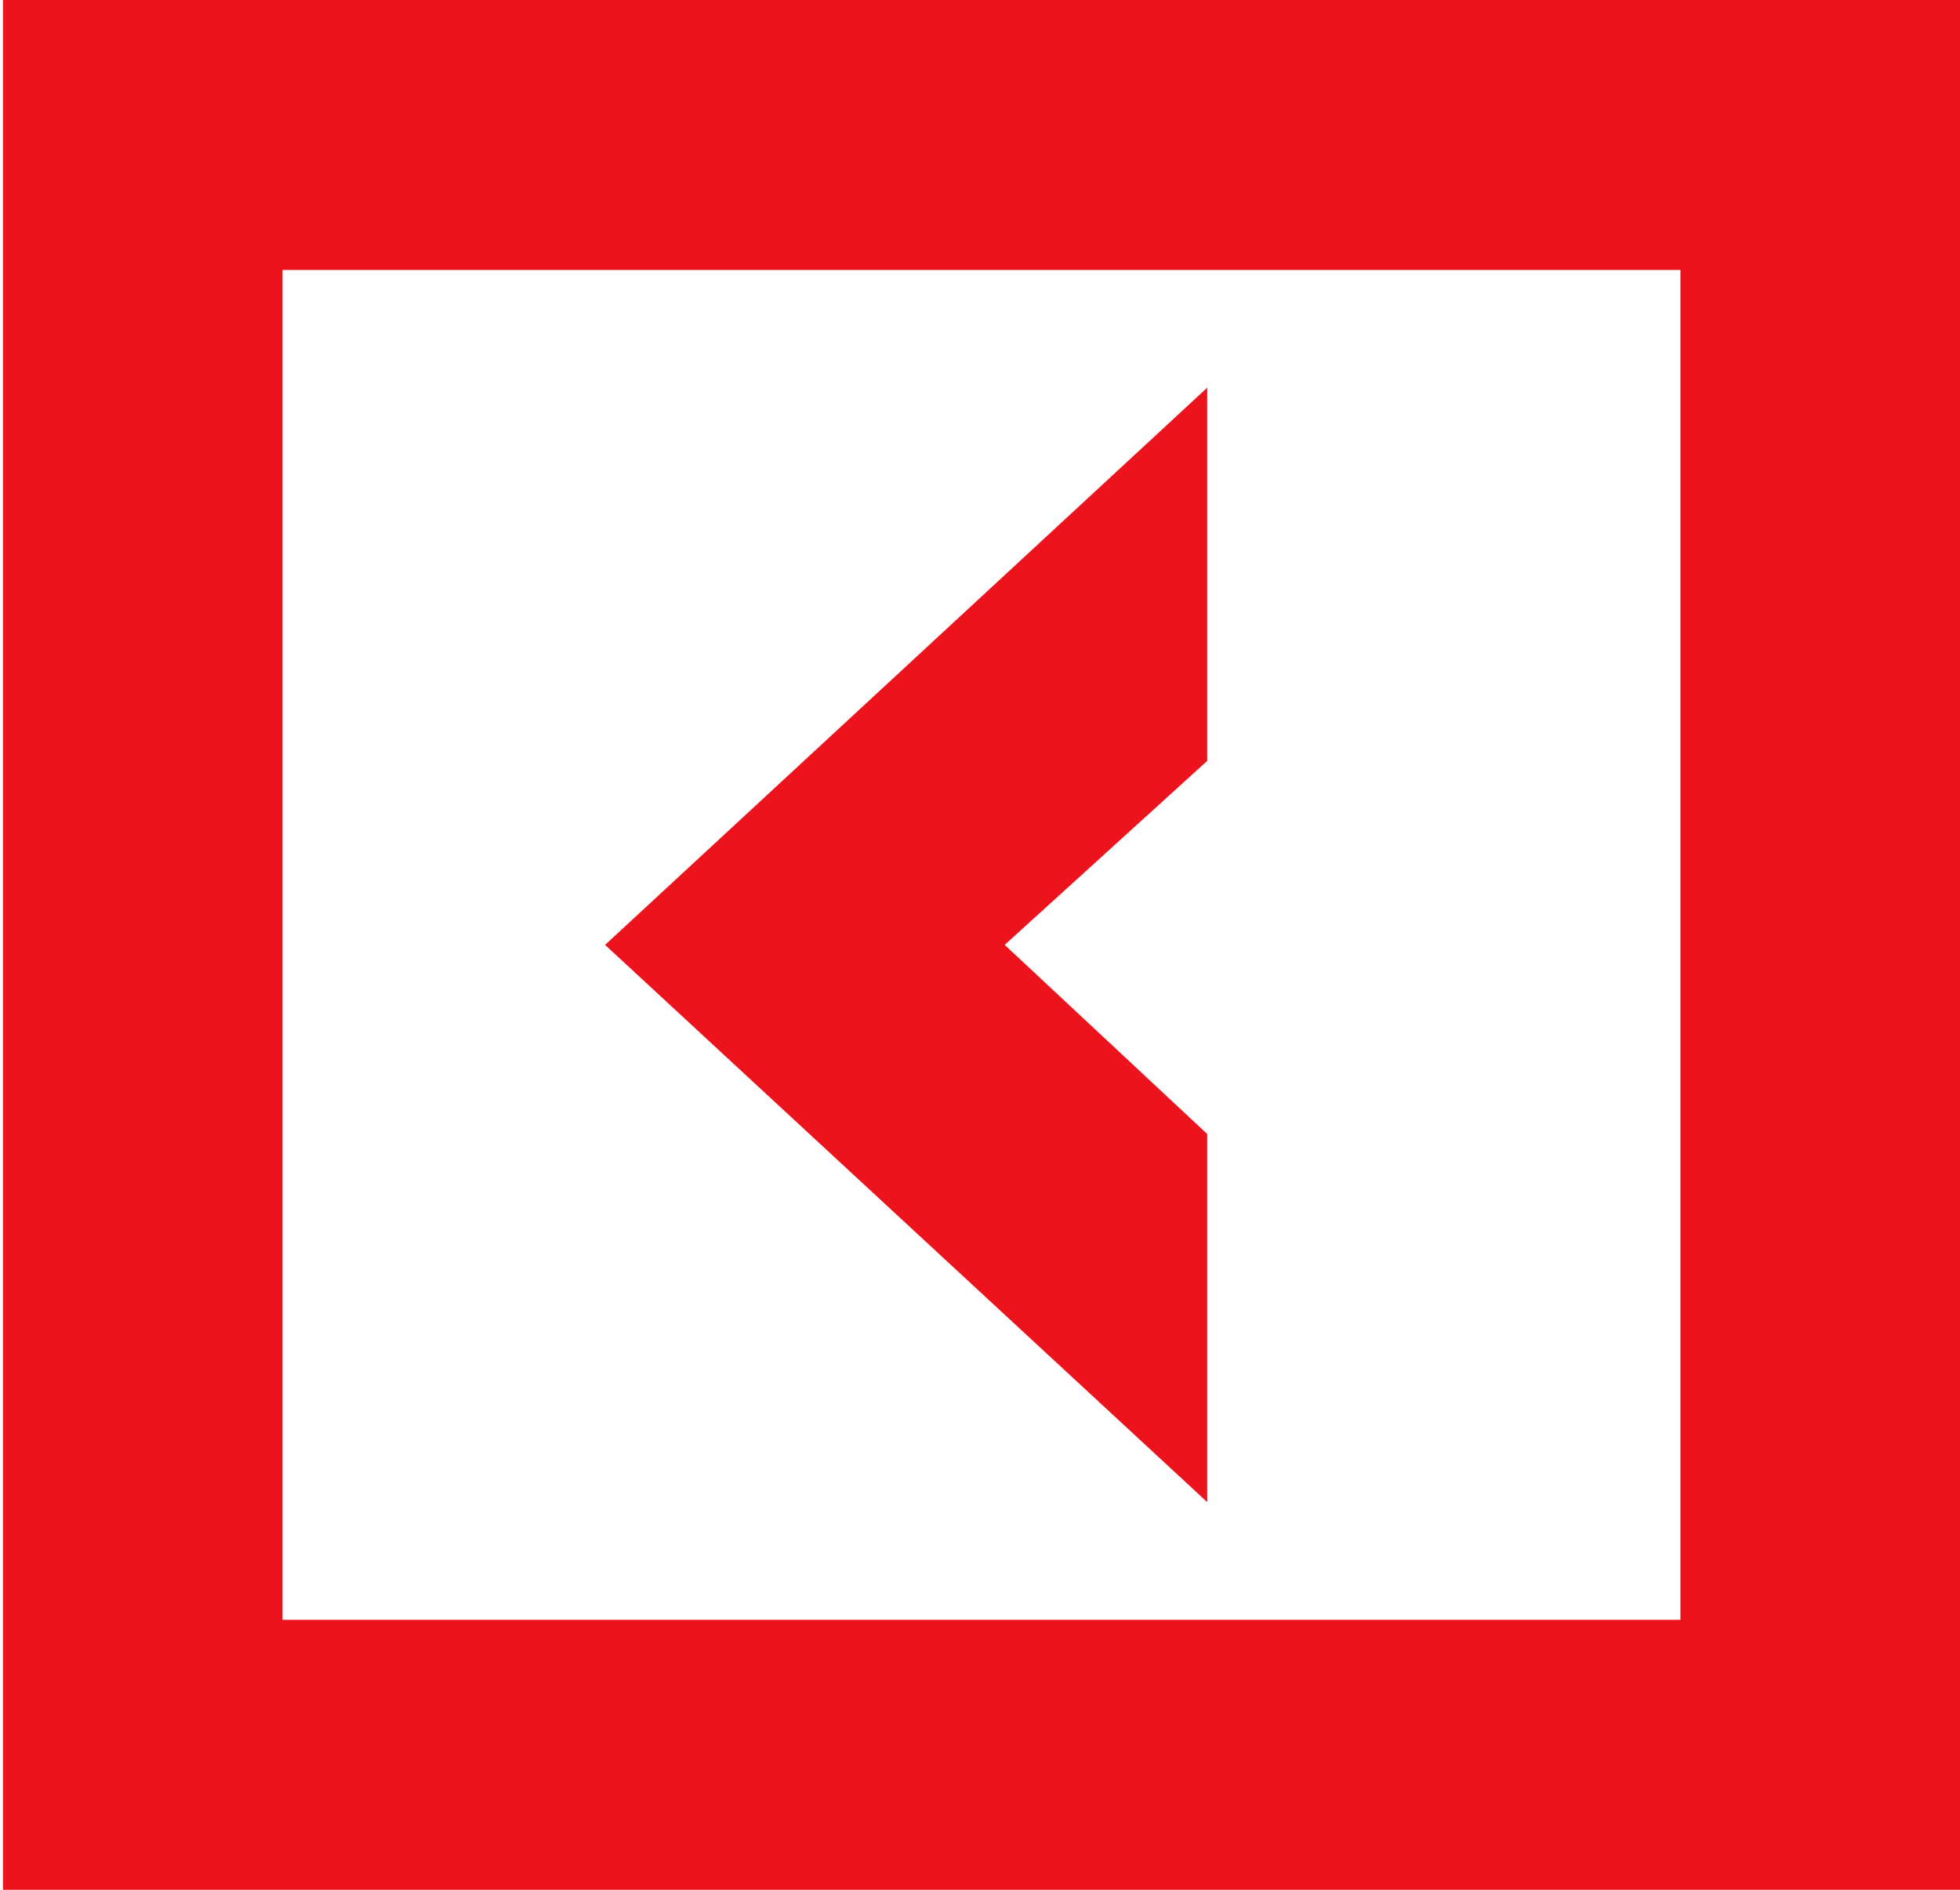
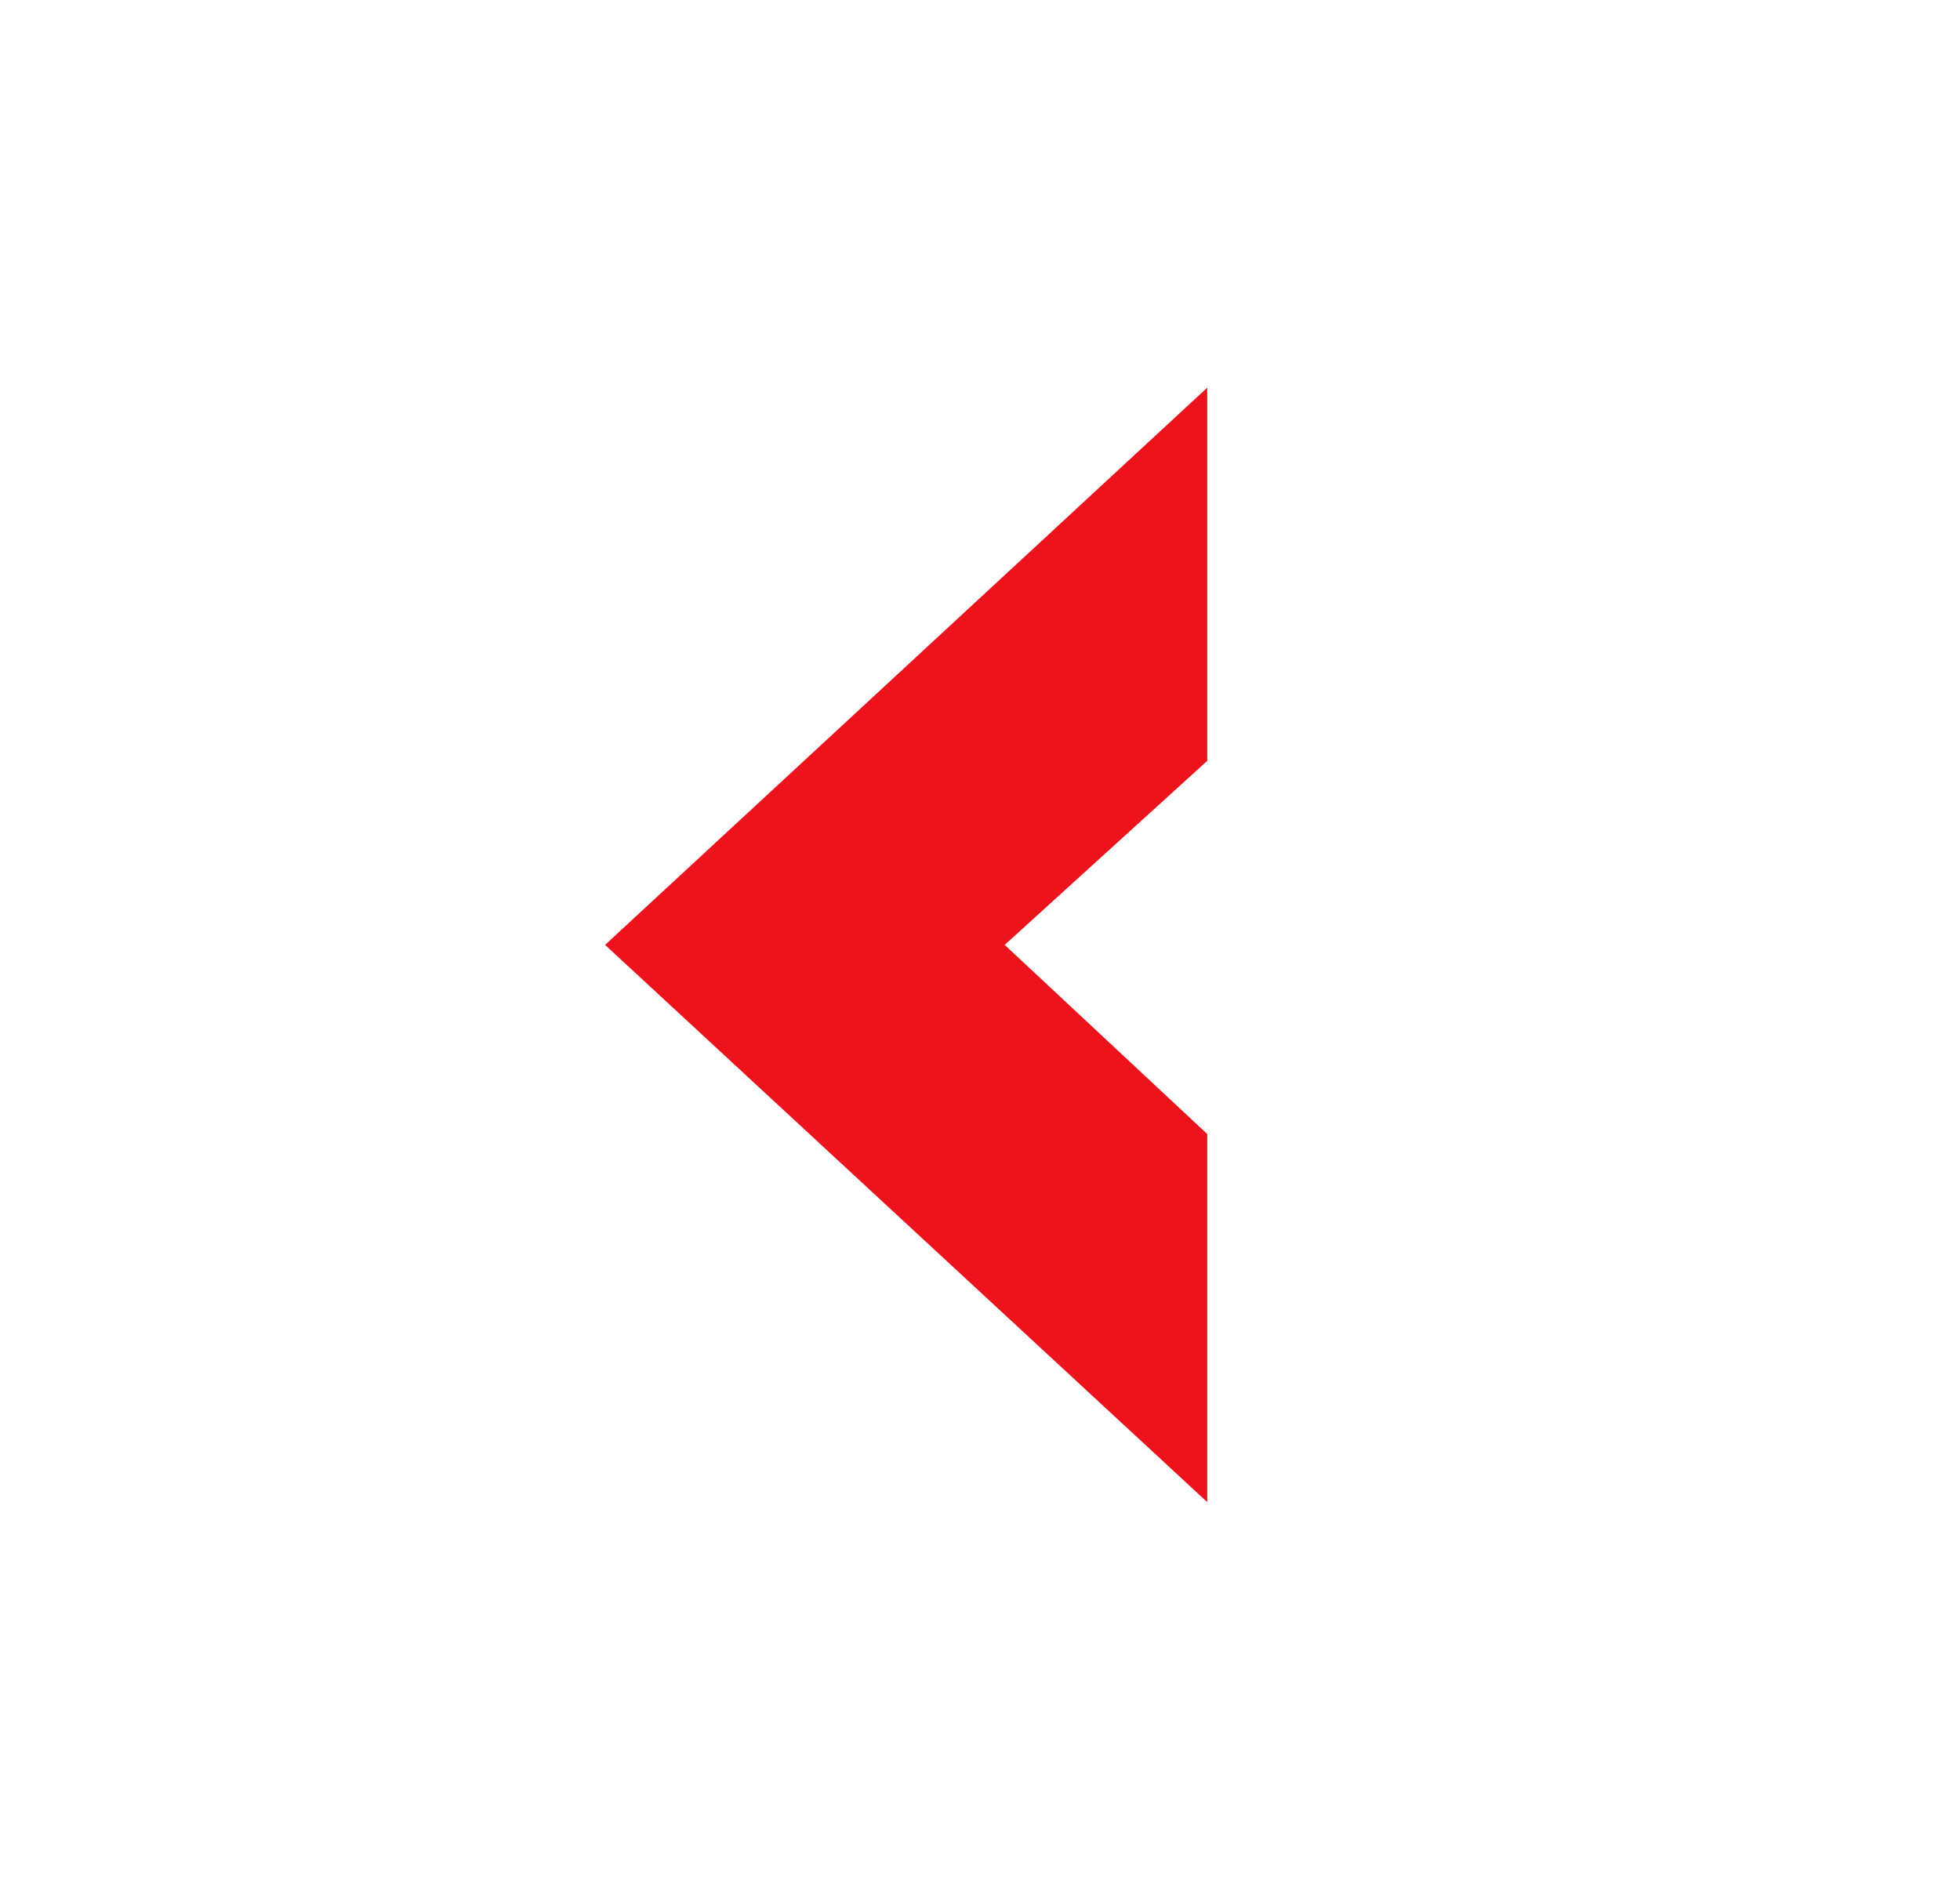
<svg xmlns="http://www.w3.org/2000/svg" width="196" height="189" viewBox="0 0 196 189" fill="none">
-   <path d="M0.295 0V189H196V0H0.295ZM168.042 162H28.253V27H168.042V162Z" fill="#ED131C" />
  <path d="M120.725 113.418L100.47 94.5L120.725 76.094V38.77L60.508 94.5L120.725 150.231V113.418Z" fill="#ED131C" />
</svg>